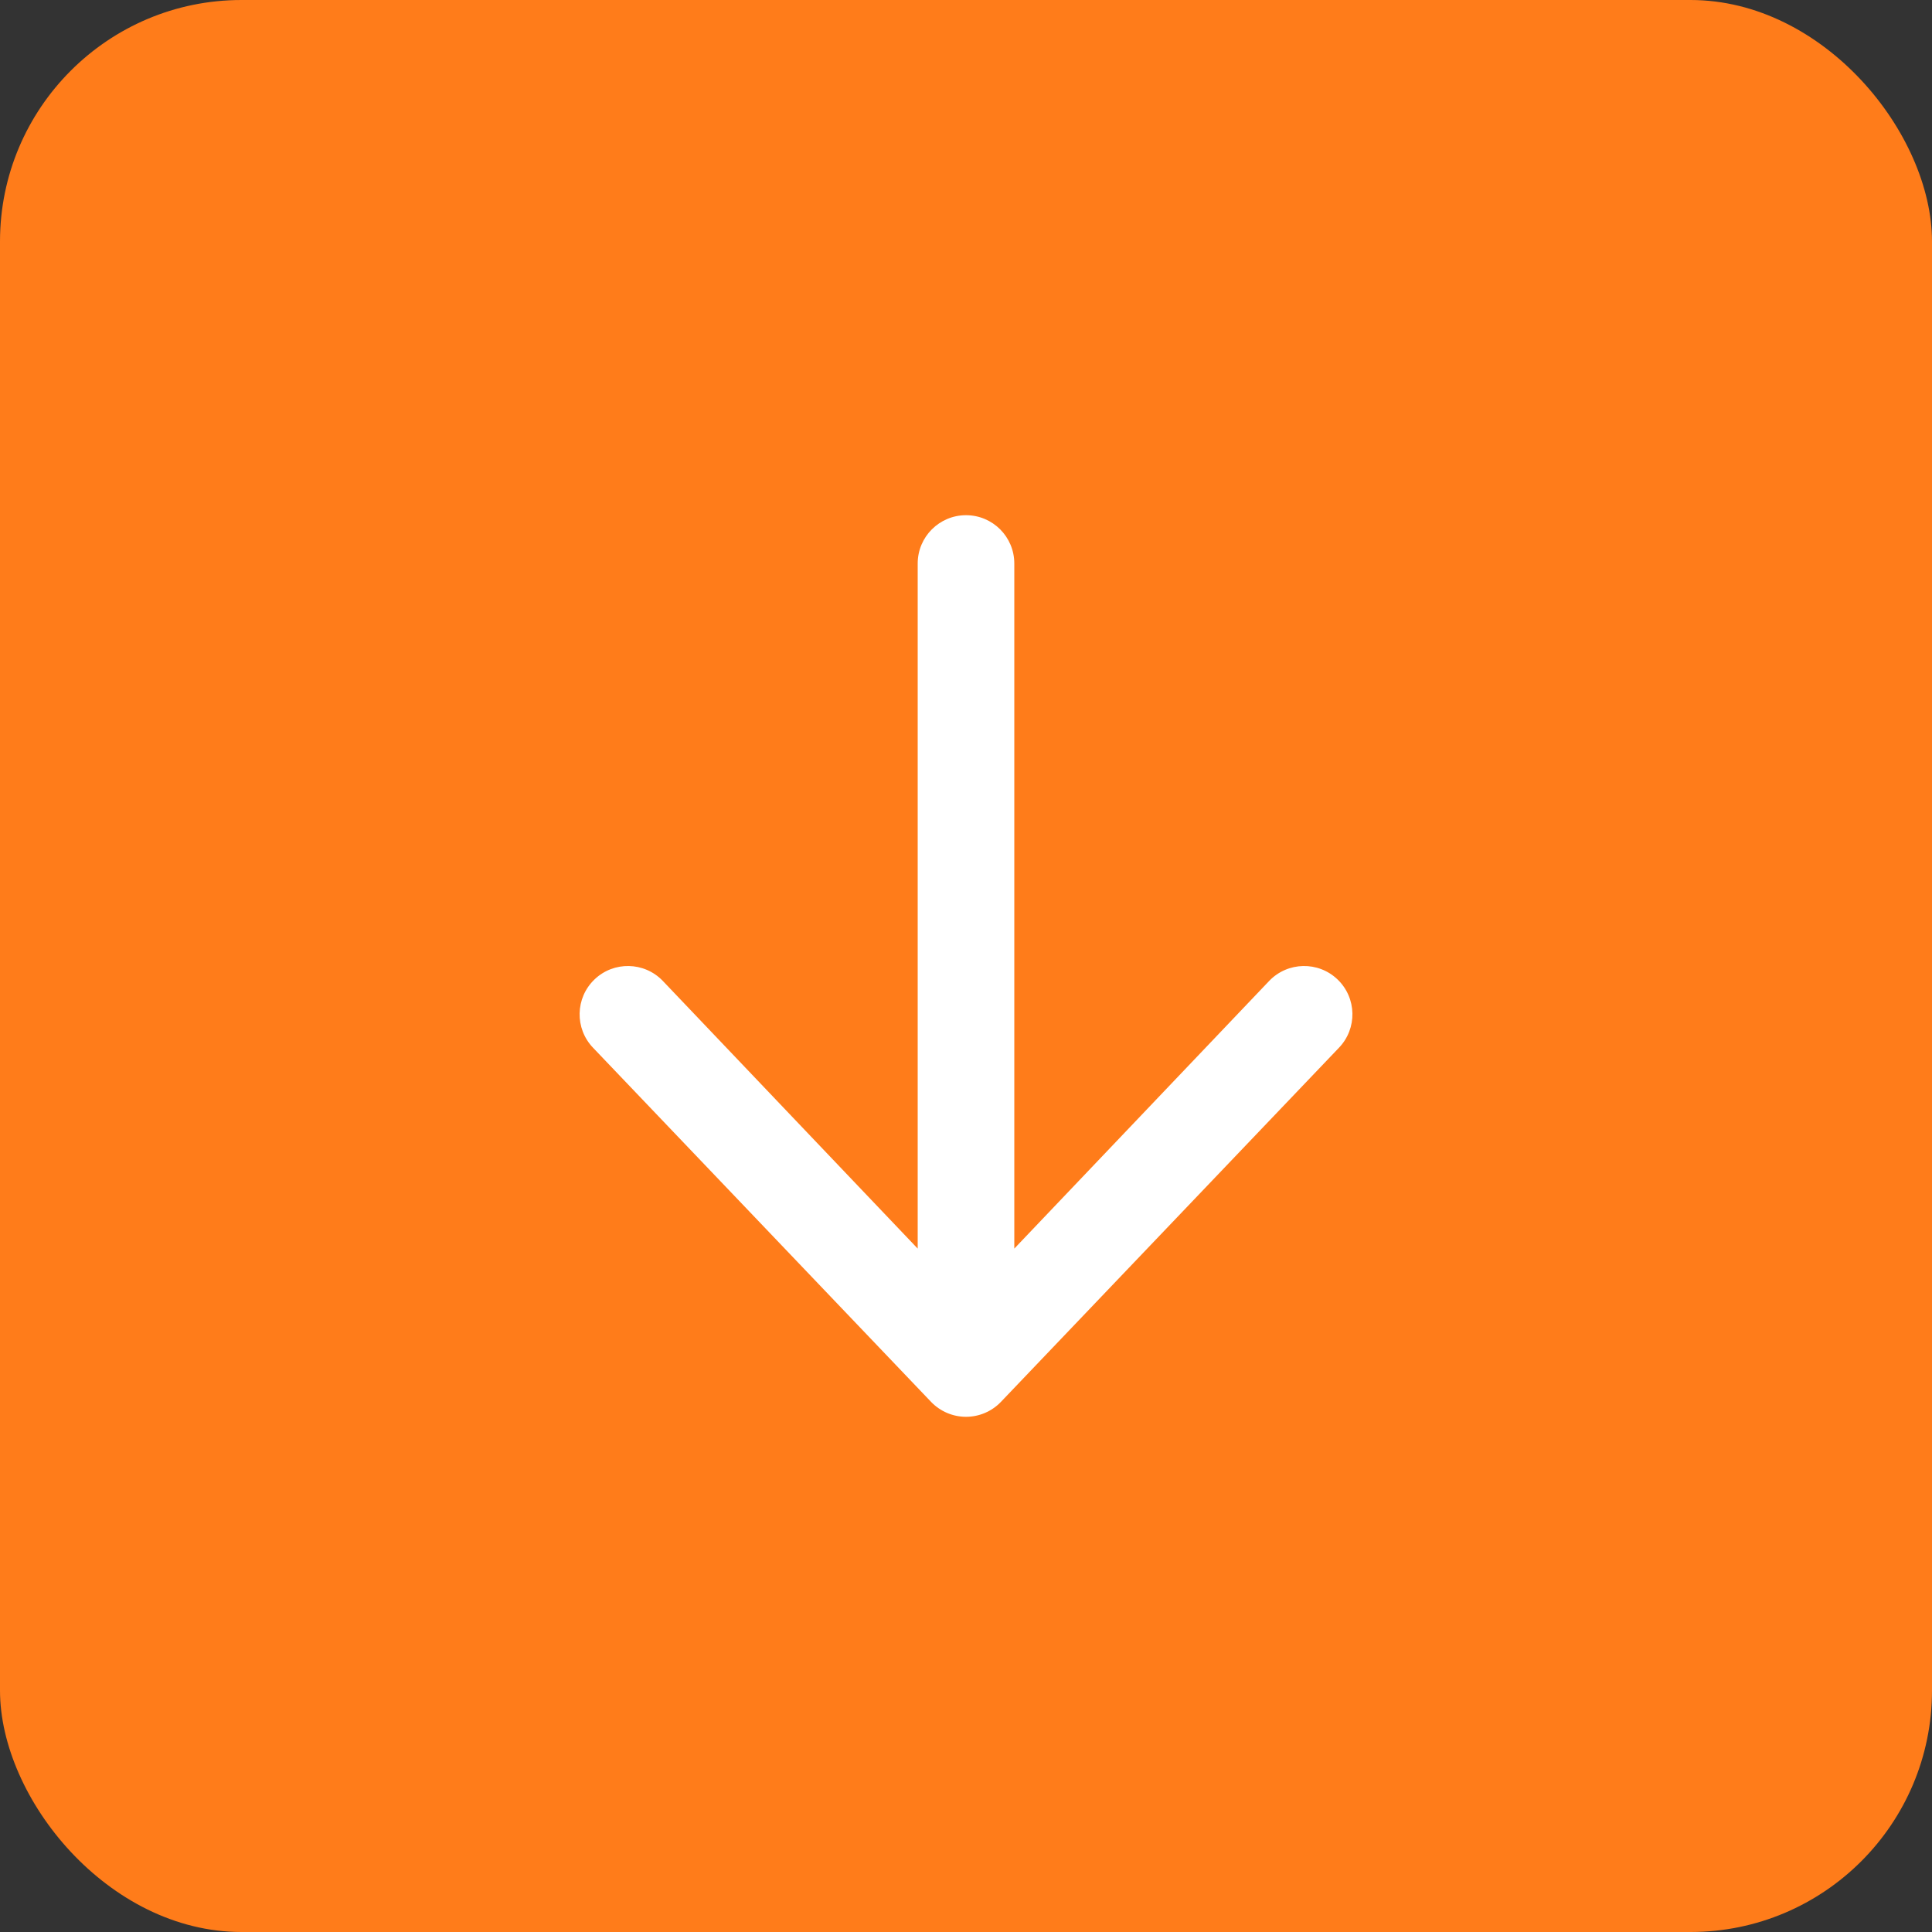
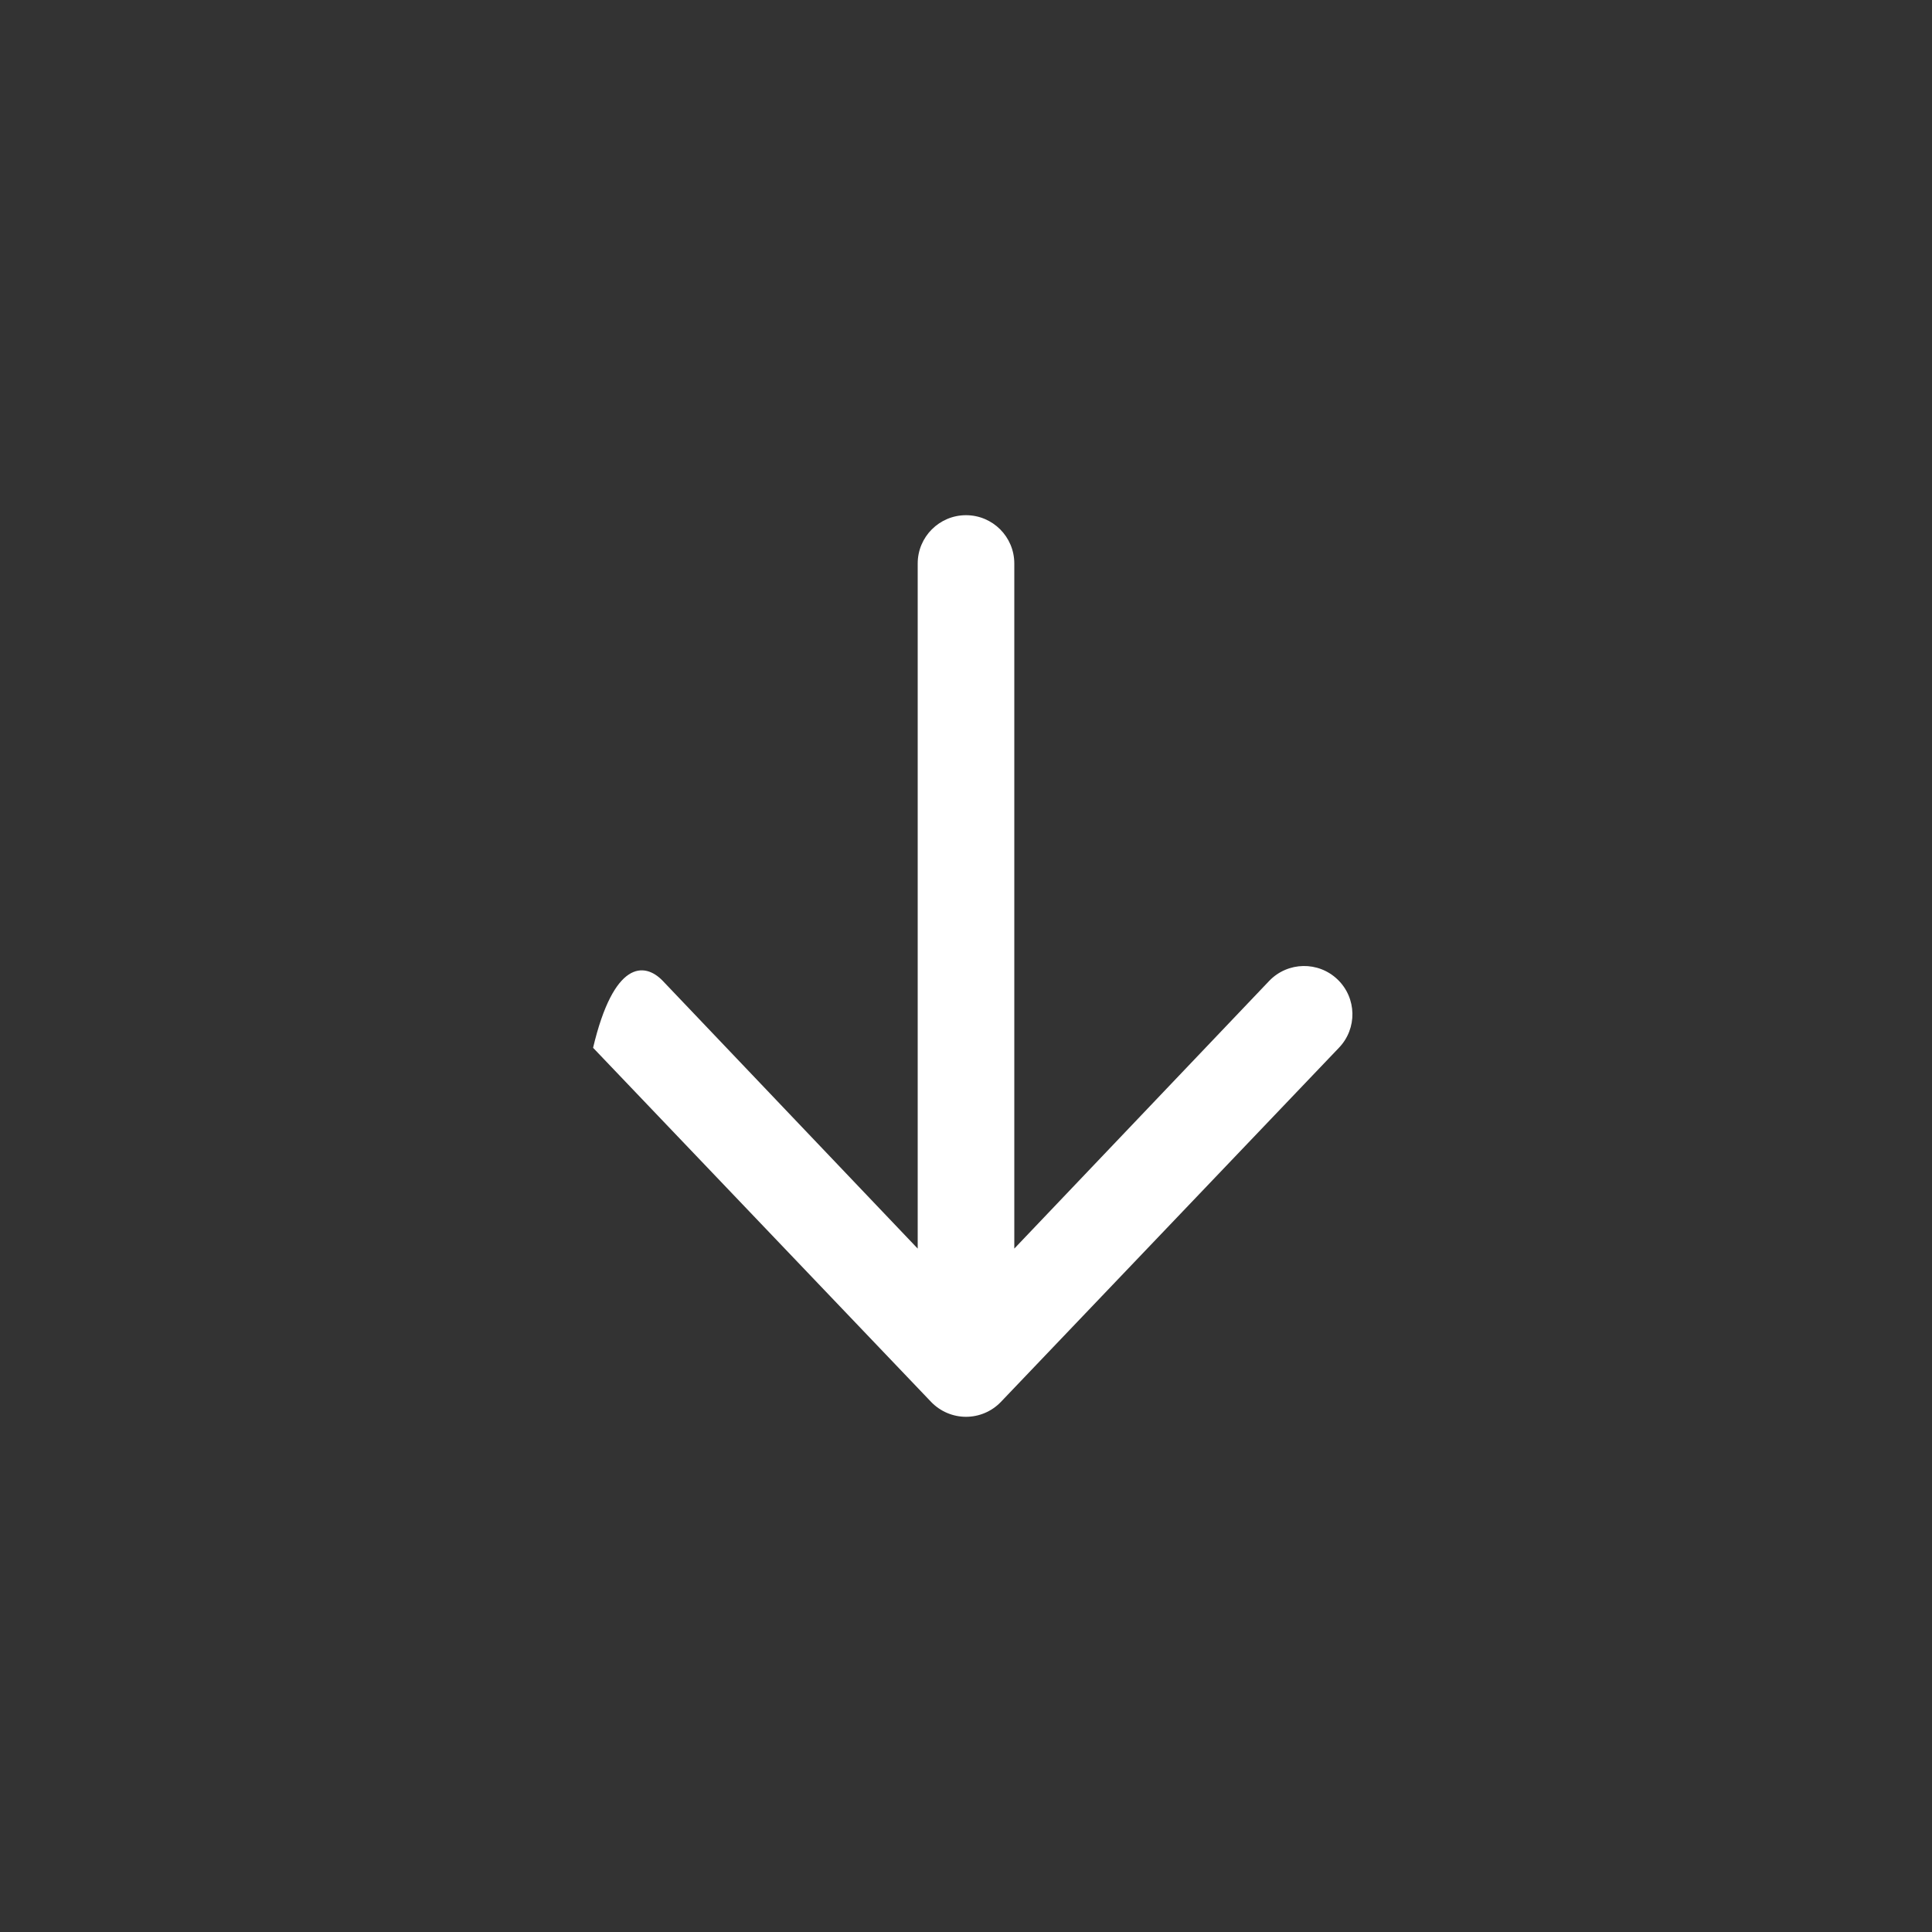
<svg xmlns="http://www.w3.org/2000/svg" width="48" height="48" viewBox="0 0 48 48" fill="none">
  <rect x="0" y="0" width="48" height="48" fill="#333333" stroke="none" />
-   <rect width="48" height="48" rx="6" fill="#FF7C1A" />
-   <path fill-rule="evenodd" clip-rule="evenodd" d="M24 12.8C24.663 12.8 25.2 13.337 25.2 14L25.2 31.021L31.535 24.368C31.995 23.891 32.754 23.876 33.232 24.335C33.71 24.794 33.725 25.554 33.265 26.032L24.865 34.832C24.639 35.067 24.327 35.2 24 35.2C23.674 35.2 23.362 35.067 23.135 34.832L14.735 26.032C14.276 25.554 14.291 24.794 14.769 24.335C15.246 23.876 16.006 23.891 16.465 24.368L22.8 31.021L22.8 14C22.8 13.337 23.338 12.8 24 12.8Z" fill="white" />
+   <path fill-rule="evenodd" clip-rule="evenodd" d="M24 12.8C24.663 12.8 25.2 13.337 25.2 14L25.2 31.021L31.535 24.368C31.995 23.891 32.754 23.876 33.232 24.335C33.71 24.794 33.725 25.554 33.265 26.032L24.865 34.832C24.639 35.067 24.327 35.2 24 35.2C23.674 35.2 23.362 35.067 23.135 34.832L14.735 26.032C15.246 23.876 16.006 23.891 16.465 24.368L22.8 31.021L22.8 14C22.8 13.337 23.338 12.8 24 12.8Z" fill="white" />
</svg>